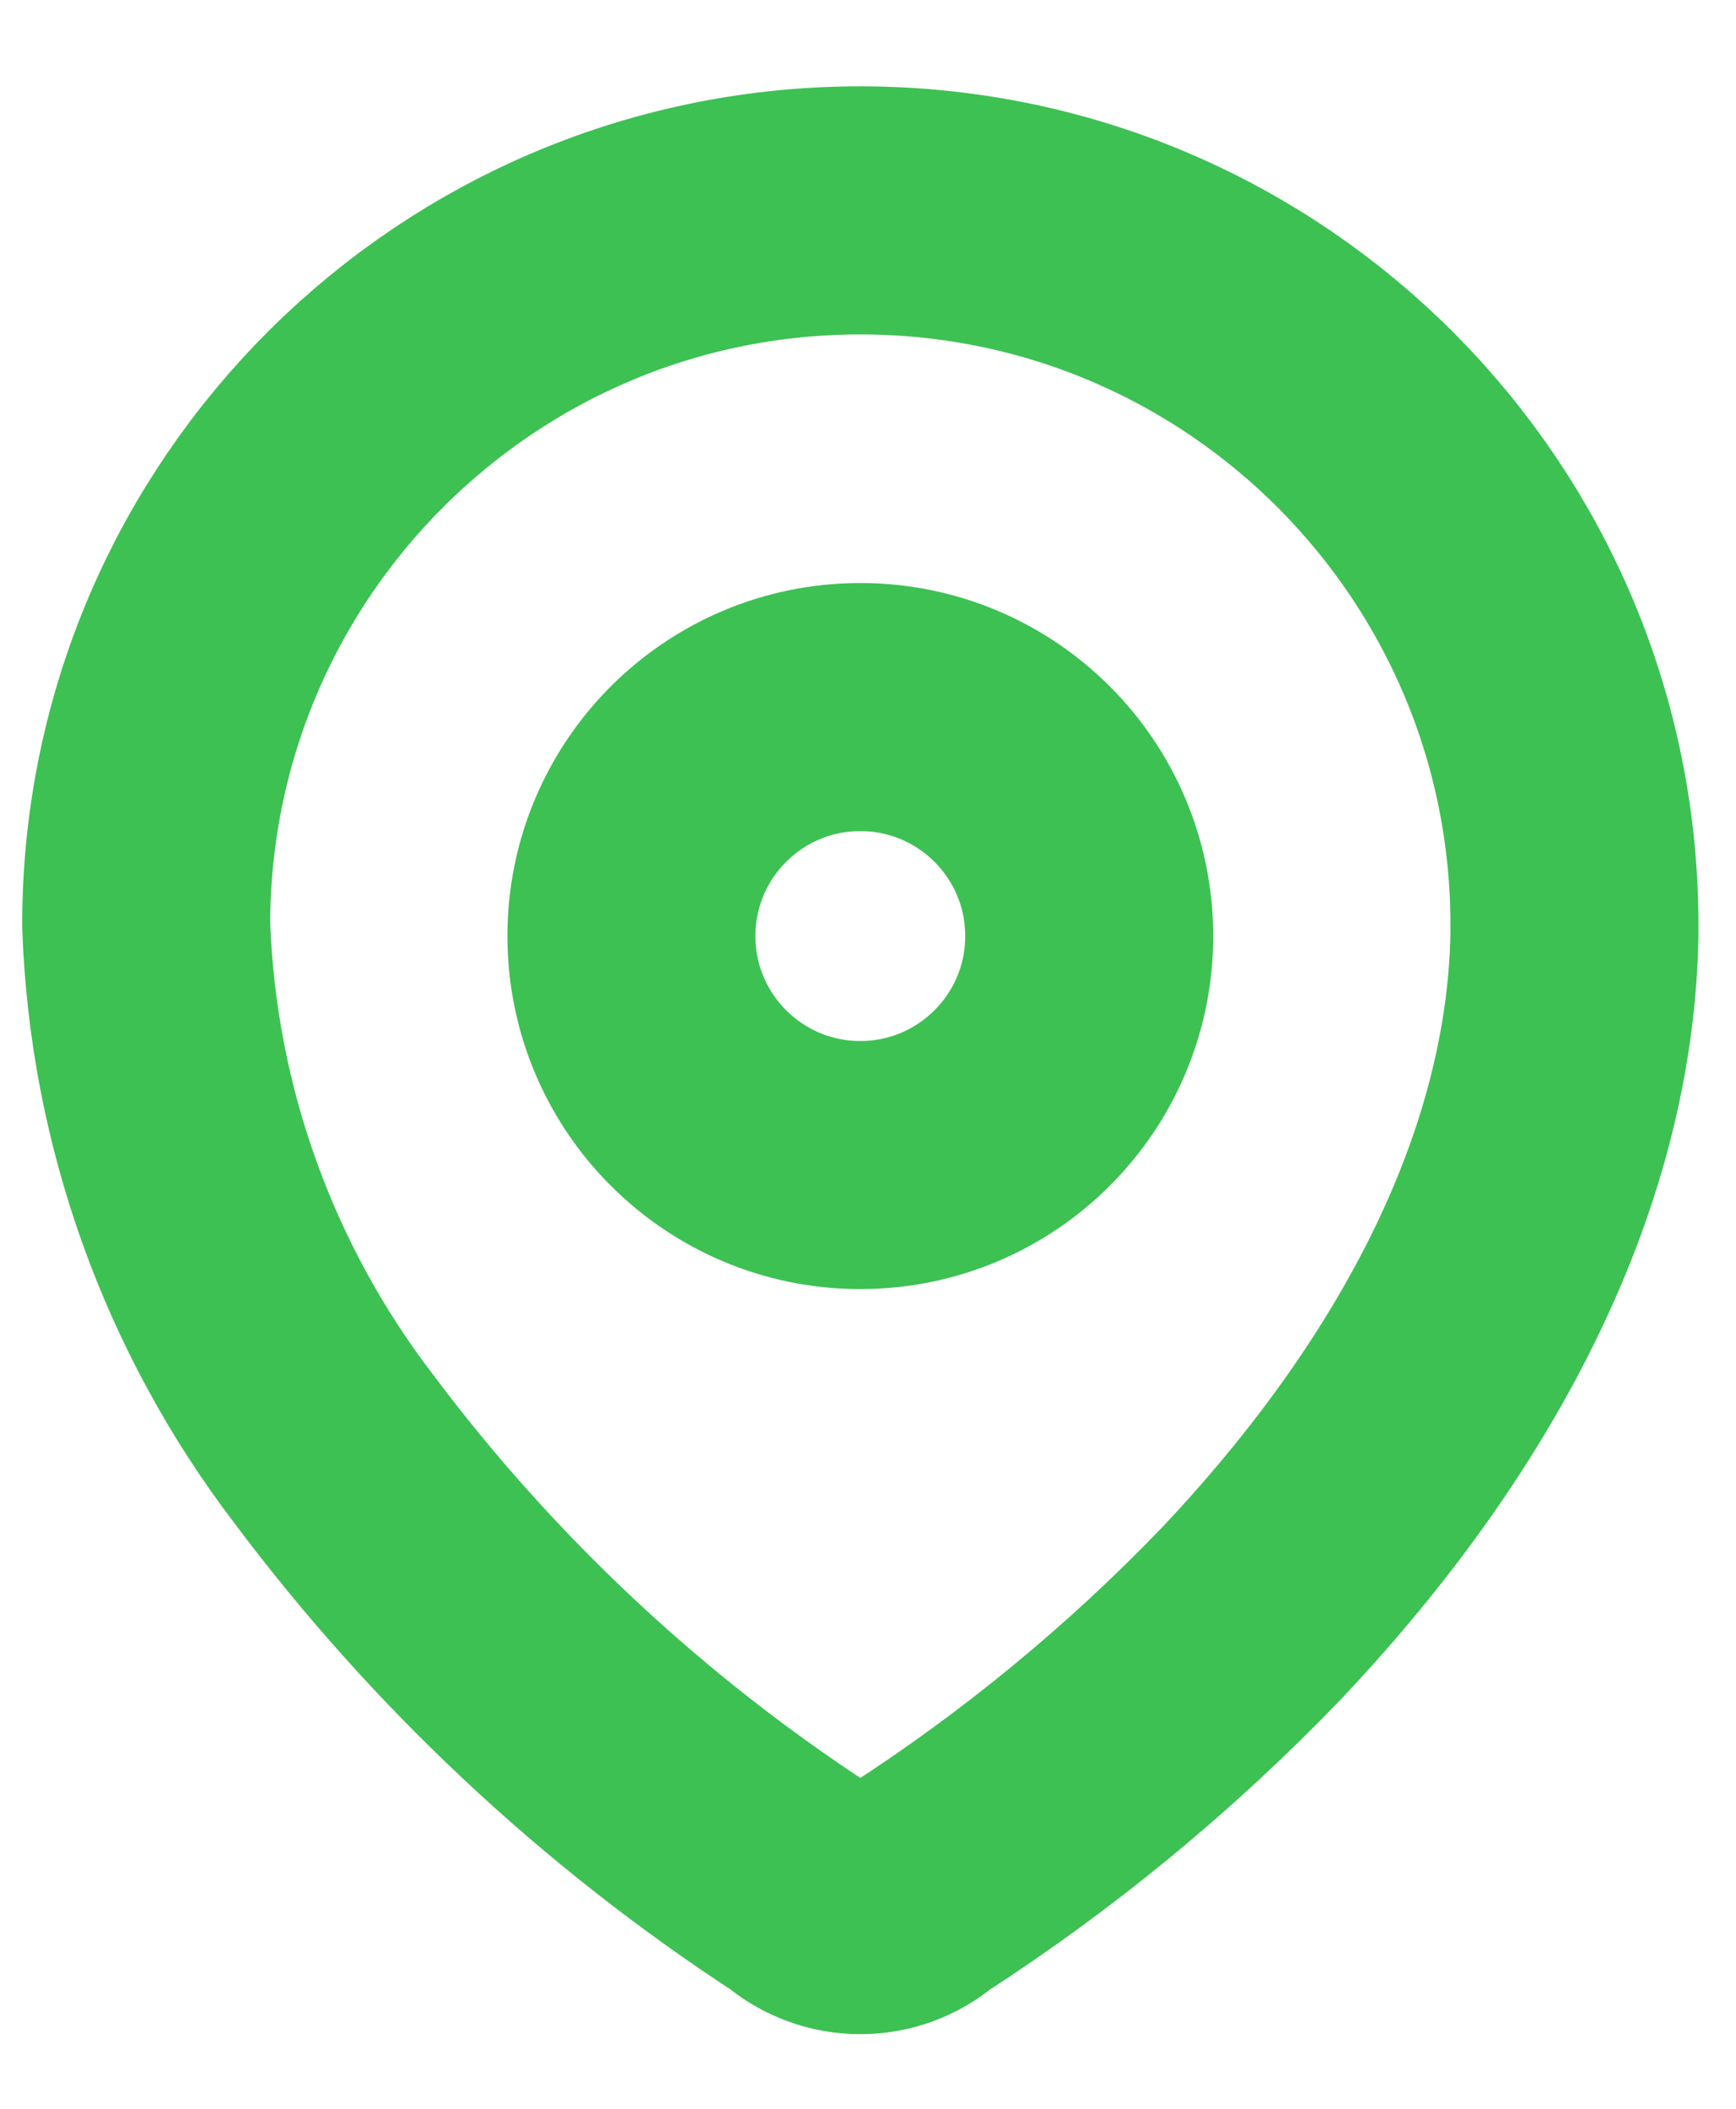
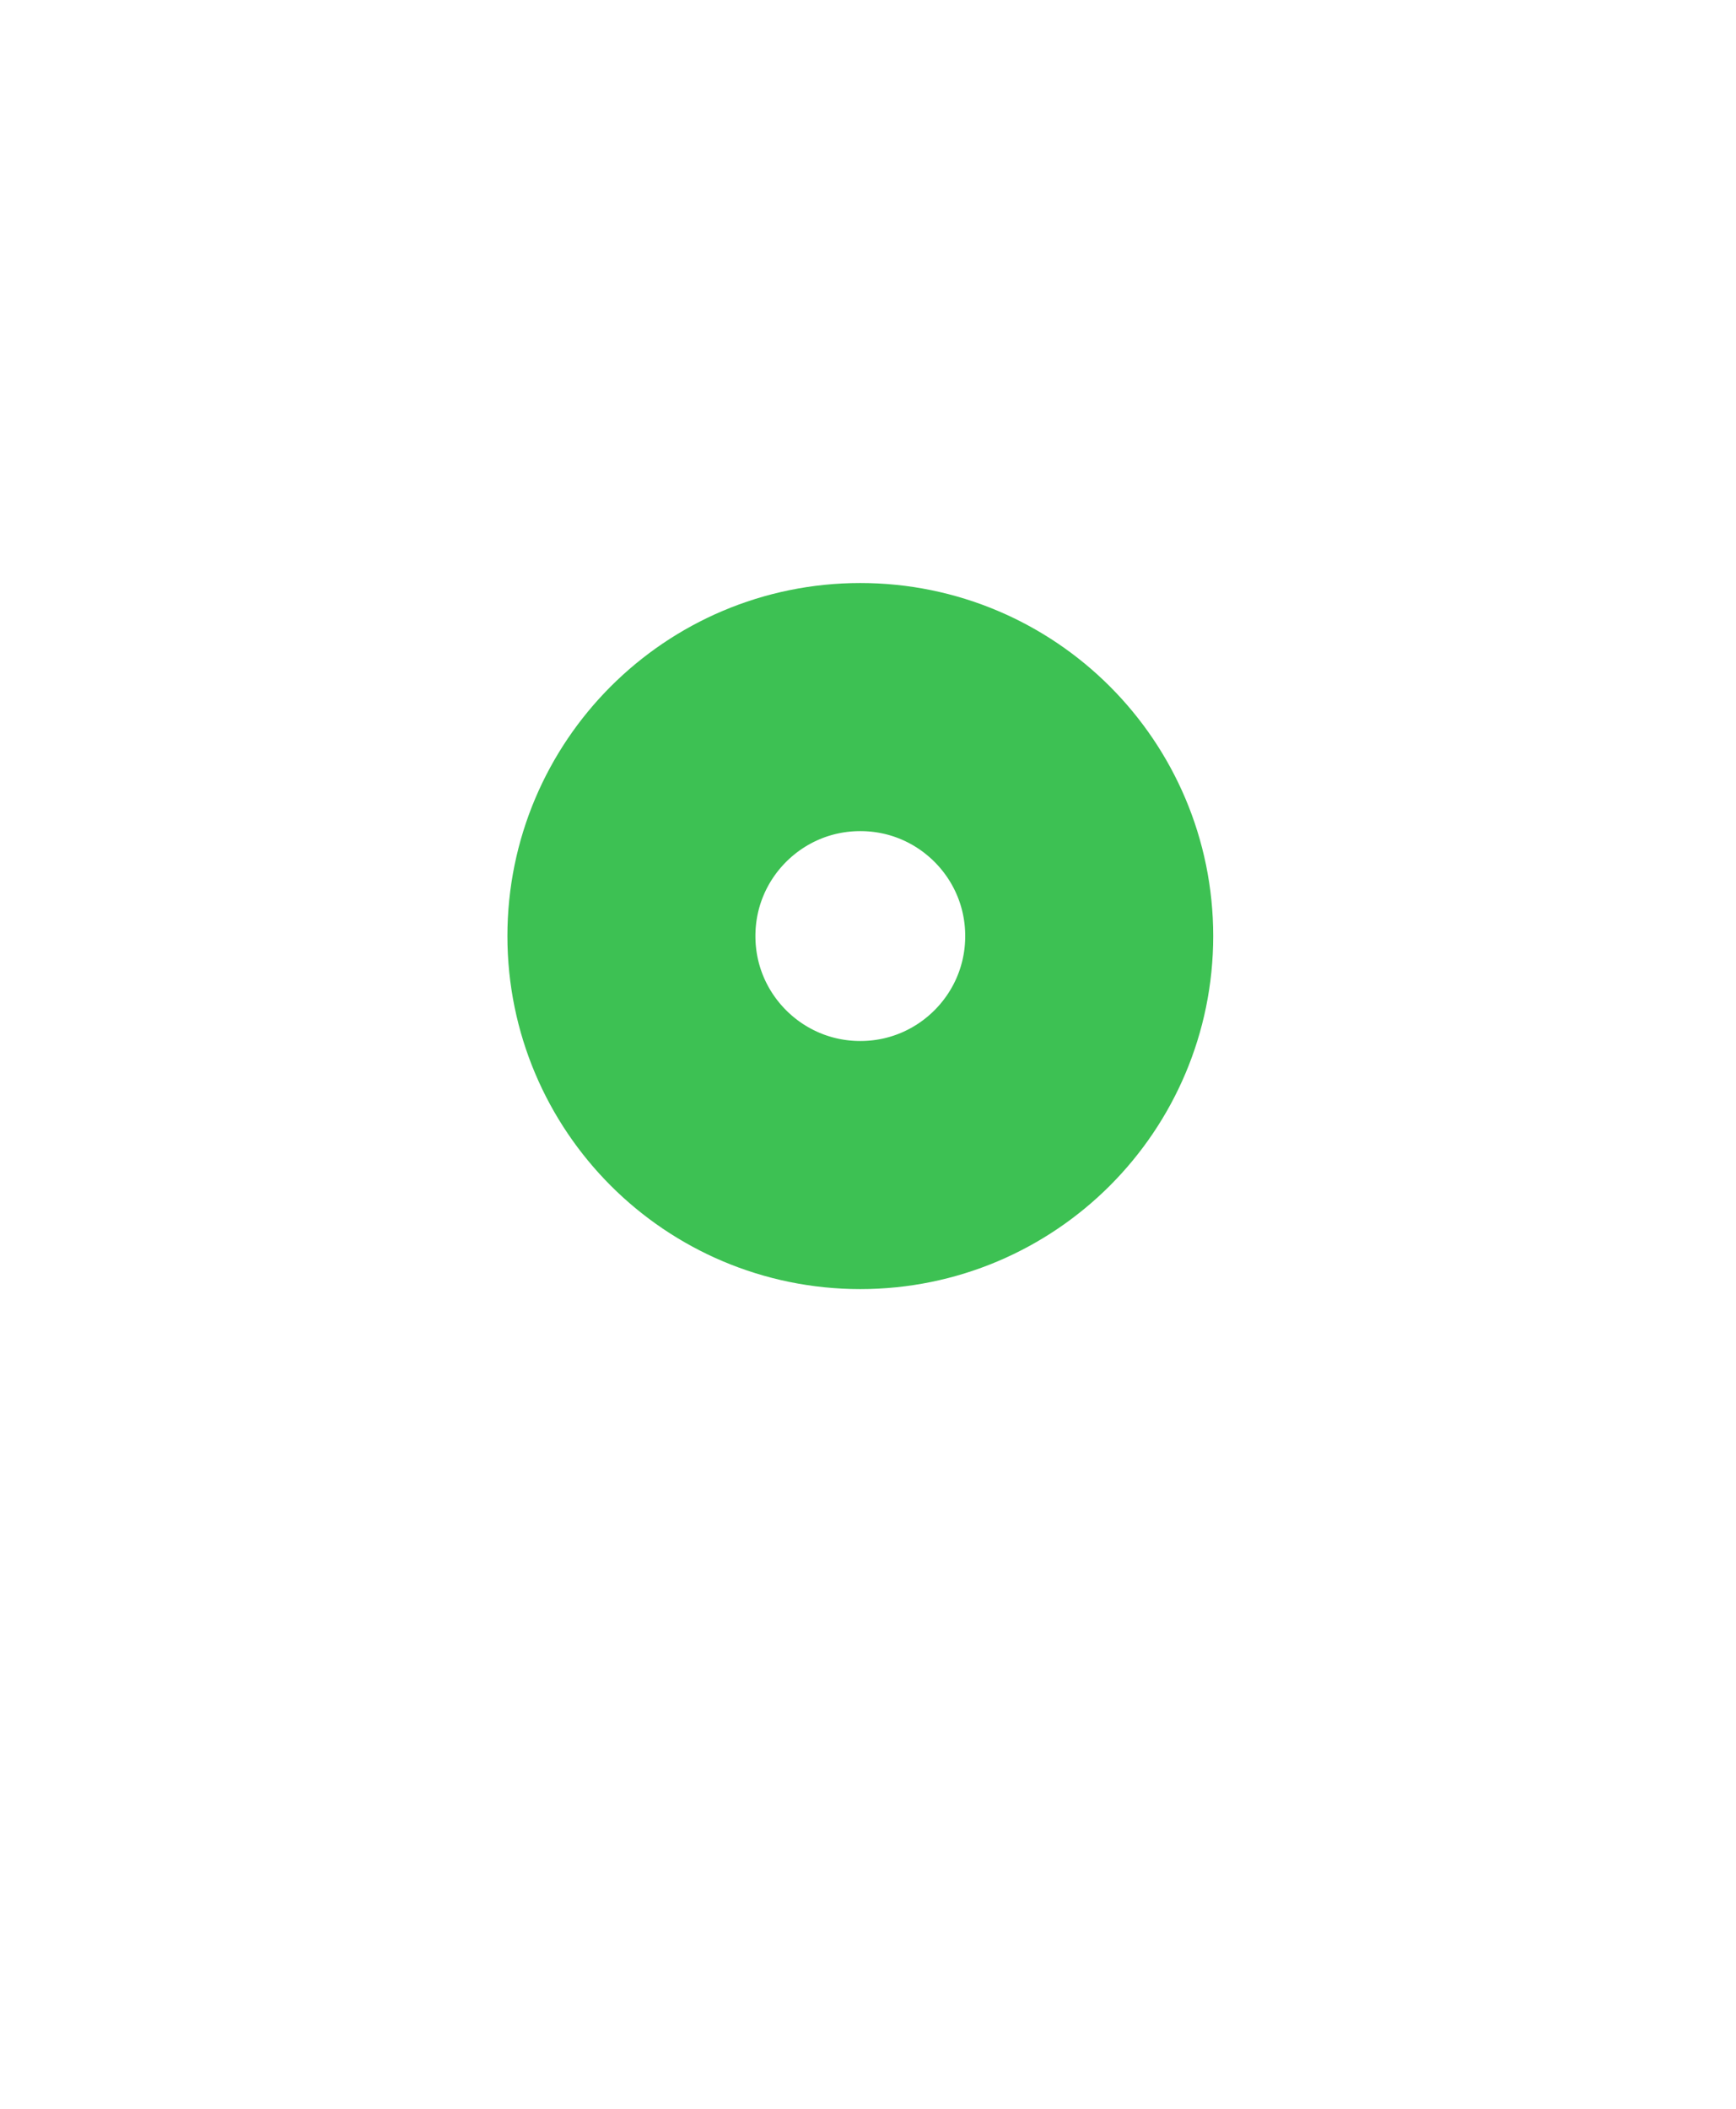
<svg xmlns="http://www.w3.org/2000/svg" width="14" height="17" viewBox="0 0 14 17" fill="none">
-   <path fill-rule="evenodd" clip-rule="evenodd" d="M1.179 7.435C1.19 4.255 3.777 1.685 6.958 1.696C10.138 1.707 12.707 4.294 12.697 7.474V7.54C12.658 9.607 11.503 11.518 10.088 13.011C9.279 13.852 8.375 14.596 7.395 15.229C7.132 15.455 6.744 15.455 6.481 15.229C5.02 14.277 3.738 13.077 2.692 11.681C1.761 10.464 1.232 8.987 1.179 7.455L1.179 7.435Z" stroke="#3DC153" stroke-width="2" stroke-linecap="round" stroke-linejoin="round" />
  <circle cx="6.938" cy="7.546" r="1.846" stroke="#3DC153" stroke-width="2" stroke-linecap="round" stroke-linejoin="round" />
</svg>